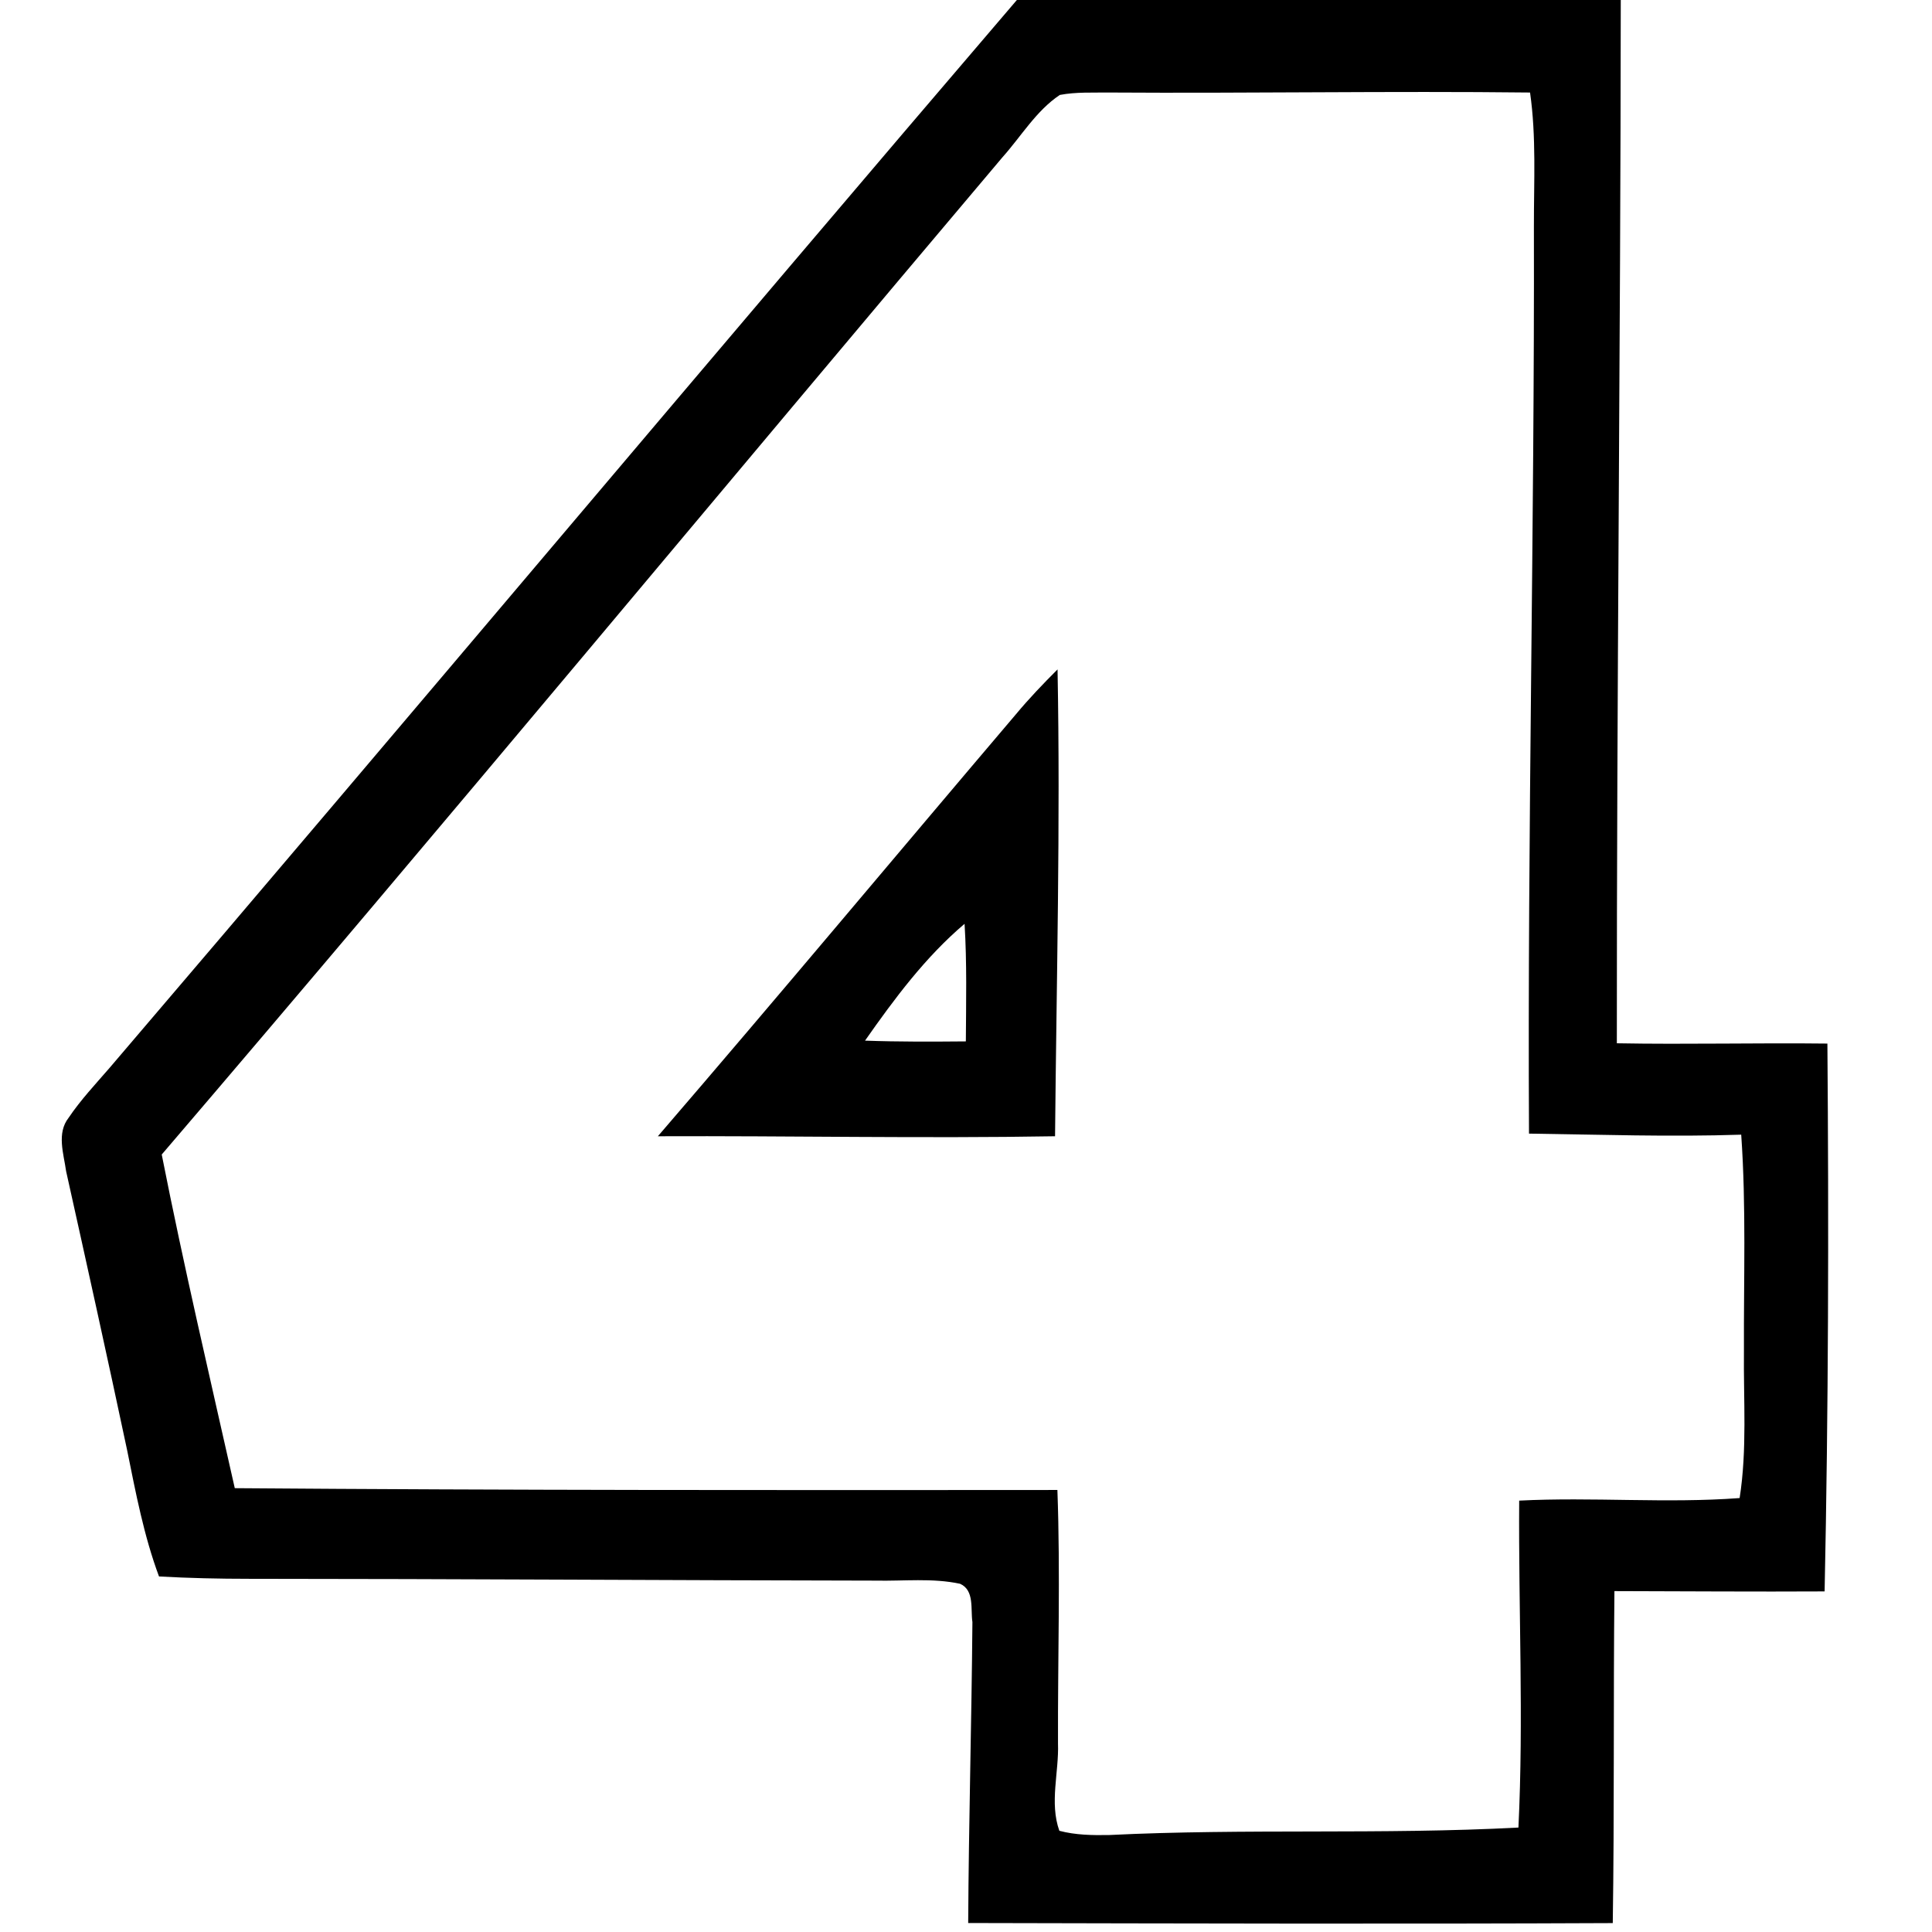
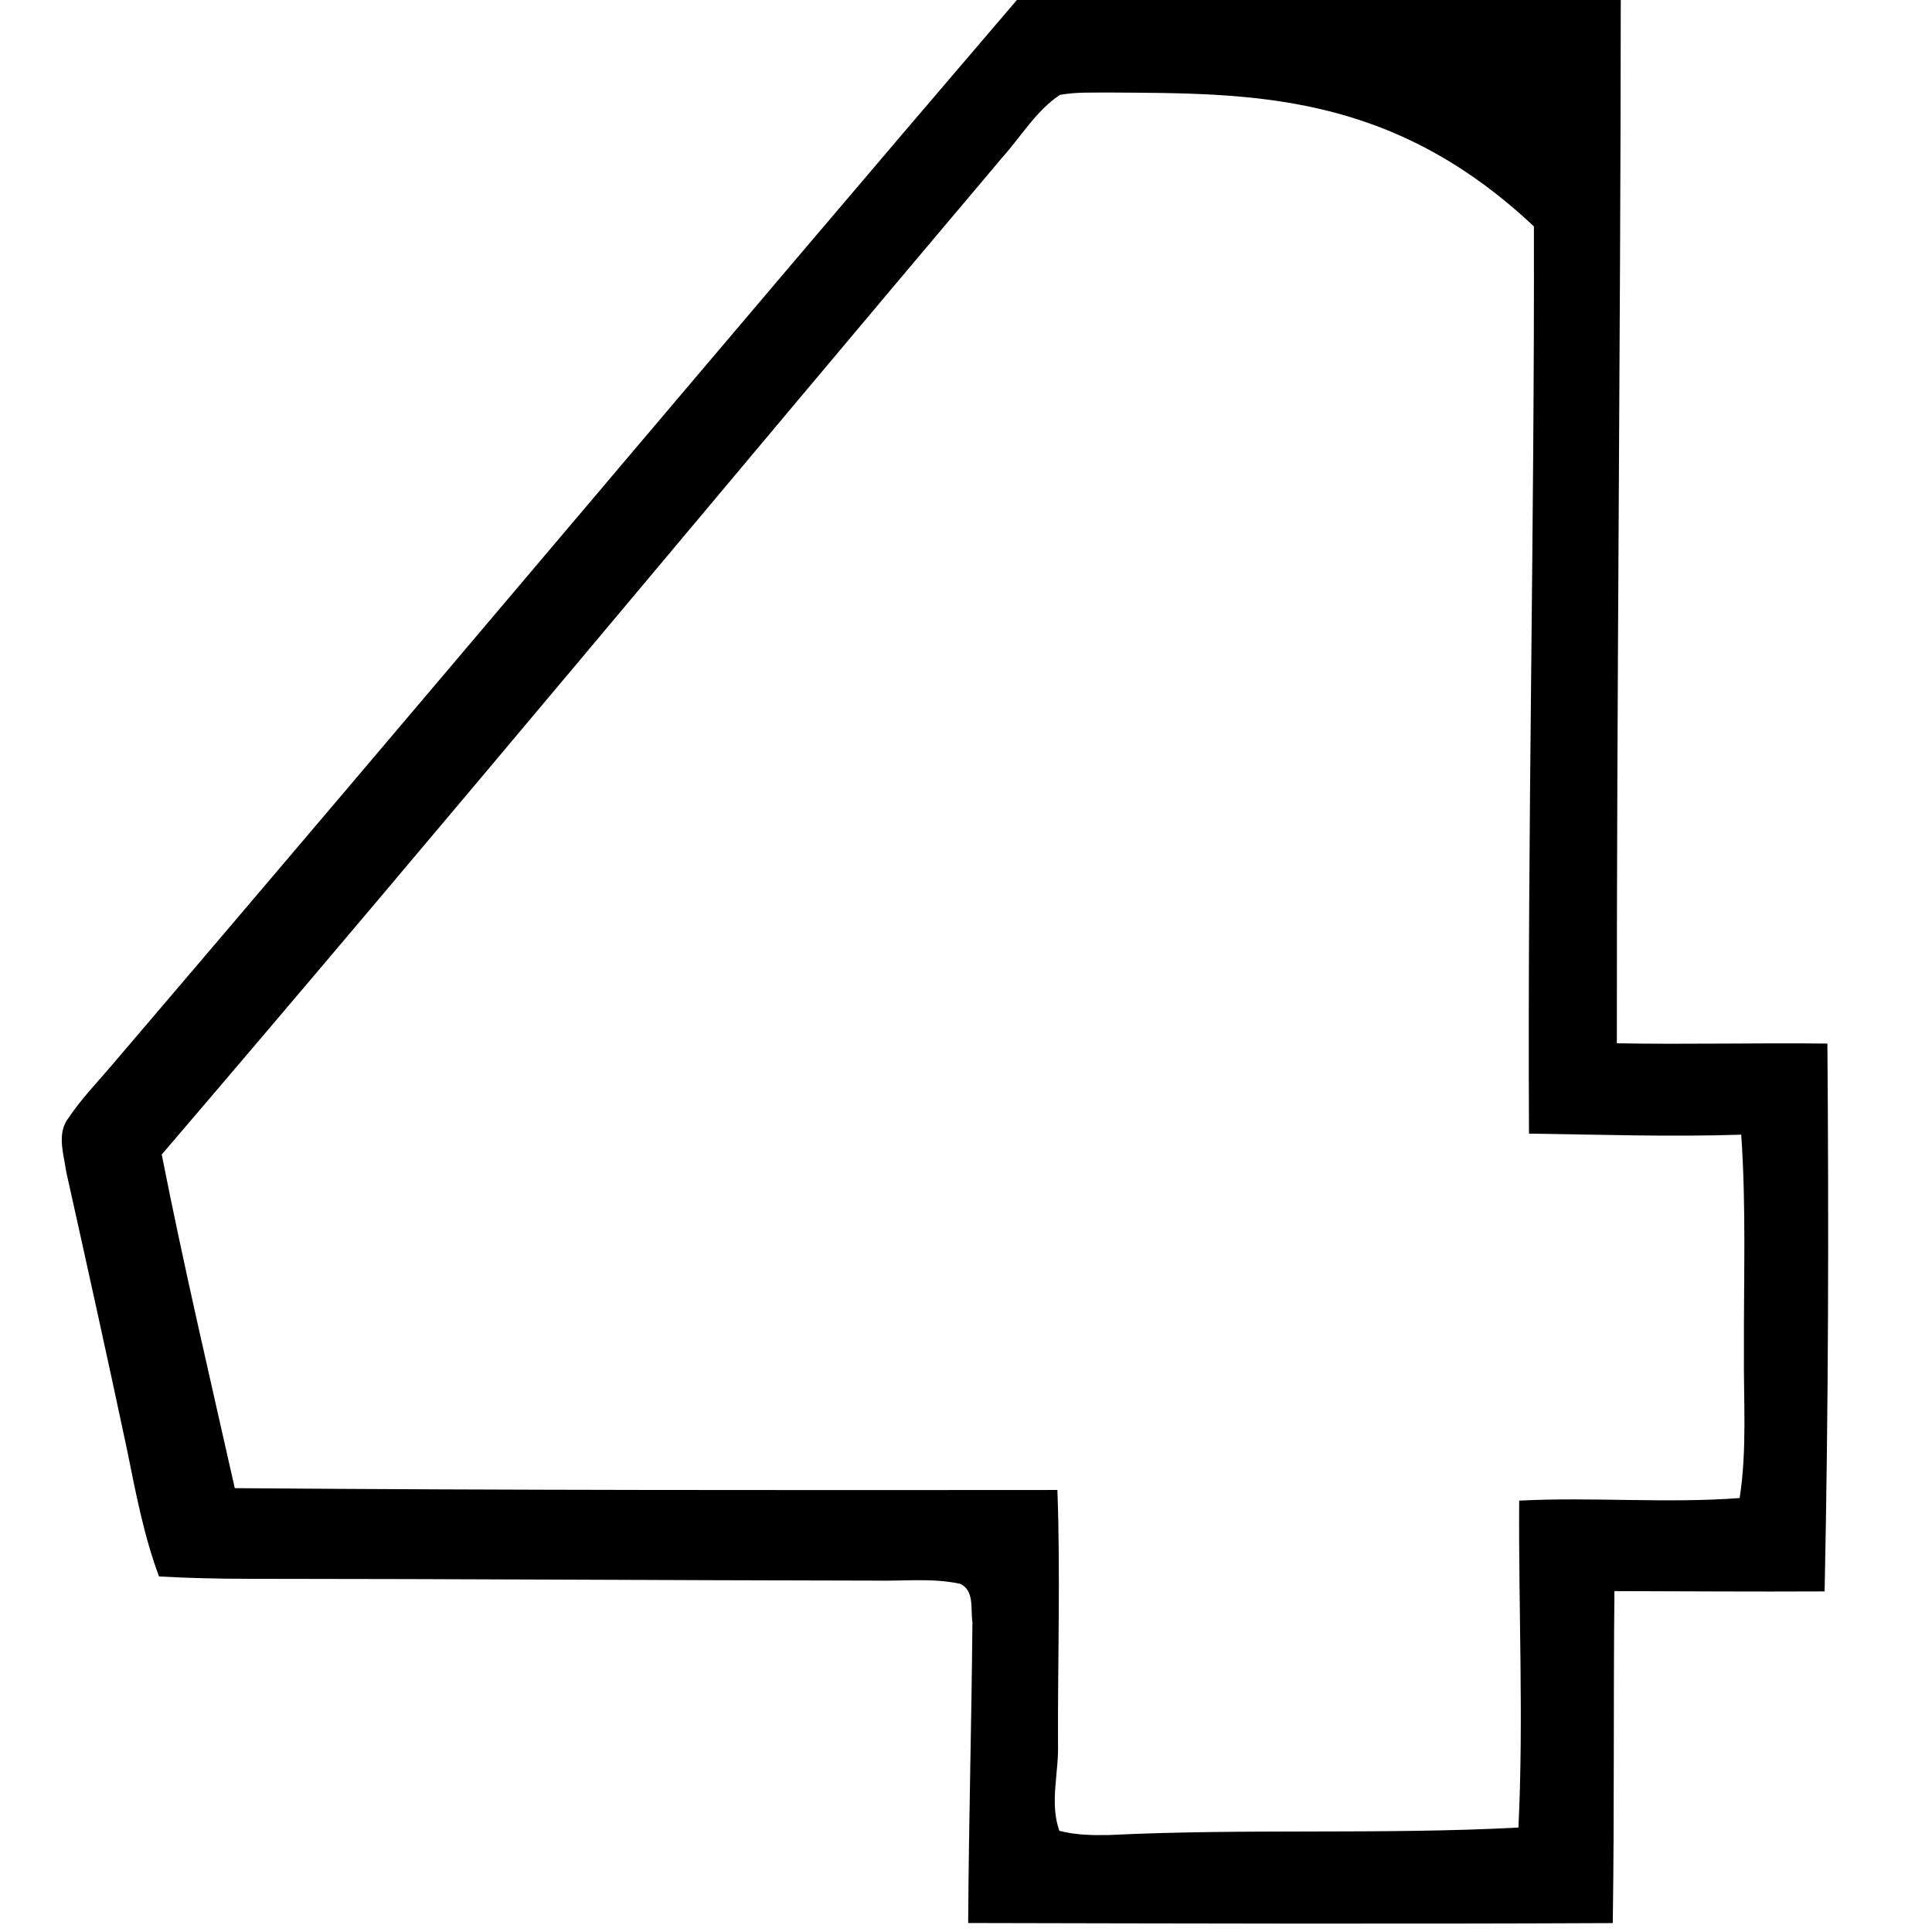
<svg xmlns="http://www.w3.org/2000/svg" width="256pt" height="256pt" viewBox="0 0 256 256" version="1.1">
  <g id="#ffffffff">
</g>
  <g id="#000000ff">
-     <path fill="#000000" opacity="1.00" d=" M 134.74 0.00 L 214.76 0.00 C 214.73 46.08 214.22 92.16 214.24 138.24 C 223.54 138.41 232.84 138.17 242.14 138.28 C 242.33 162.47 242.28 186.68 241.77 210.87 C 232.49 210.92 223.20 210.85 213.92 210.83 C 213.77 225.49 213.92 240.16 213.70 254.82 C 185.23 254.95 156.76 254.87 128.29 254.81 C 128.36 241.51 128.74 228.22 128.85 214.93 C 128.59 213.22 129.15 210.73 127.22 209.86 C 123.54 209.07 119.73 209.52 116.00 209.44 C 88.33 209.40 60.67 209.21 33.00 209.20 C 29.02 209.20 25.04 209.11 21.07 208.89 C 19.06 203.49 17.99 197.81 16.85 192.18 C 14.23 179.83 11.50 167.51 8.76 155.19 C 8.44 152.88 7.48 150.15 9.10 148.10 C 10.69 145.74 12.65 143.66 14.51 141.51 C 54.72 94.45 94.49 47.02 134.74 0.00 M 140.43 12.58 C 137.29 14.68 135.32 18.06 132.83 20.84 C 95.65 64.84 58.89 109.21 21.43 152.98 C 24.35 167.78 27.80 182.47 31.11 197.19 C 67.44 197.47 103.78 197.46 140.11 197.43 C 140.52 208.61 140.15 219.81 140.19 231.00 C 140.33 234.84 139.04 238.86 140.37 242.59 C 142.52 243.16 144.77 243.19 146.98 243.15 C 165.04 242.26 183.14 243.12 201.20 242.16 C 201.90 227.74 201.20 213.28 201.30 198.84 C 211.03 198.34 220.78 199.23 230.51 198.50 C 231.52 192.05 231.01 185.50 231.08 179.00 C 231.04 169.45 231.39 159.89 230.72 150.35 C 221.35 150.66 211.97 150.34 202.60 150.21 C 202.39 110.14 203.34 70.07 203.25 30.00 C 203.24 24.09 203.58 18.14 202.74 12.26 C 184.16 12.05 165.57 12.38 146.99 12.26 C 144.80 12.29 142.59 12.17 140.43 12.58 Z" />
-     <path fill="#000000" opacity="1.00" d=" M 134.62 94.64 C 136.35 92.56 138.22 90.61 140.13 88.70 C 140.52 109.32 139.99 129.95 139.80 150.56 C 122.26 150.86 104.71 150.49 87.17 150.56 C 103.13 132.03 118.79 113.26 134.62 94.64 M 114.62 137.89 C 119.07 138.05 123.52 138.03 127.98 137.99 C 128.01 132.79 128.13 127.60 127.81 122.41 C 122.62 126.81 118.51 132.34 114.62 137.89 Z" />
+     <path fill="#000000" opacity="1.00" d=" M 134.74 0.00 L 214.76 0.00 C 214.73 46.08 214.22 92.16 214.24 138.24 C 223.54 138.41 232.84 138.17 242.14 138.28 C 242.33 162.47 242.28 186.68 241.77 210.87 C 232.49 210.92 223.20 210.85 213.92 210.83 C 213.77 225.49 213.92 240.16 213.70 254.82 C 185.23 254.95 156.76 254.87 128.29 254.81 C 128.36 241.51 128.74 228.22 128.85 214.93 C 128.59 213.22 129.15 210.73 127.22 209.86 C 123.54 209.07 119.73 209.52 116.00 209.44 C 88.33 209.40 60.67 209.21 33.00 209.20 C 29.02 209.20 25.04 209.11 21.07 208.89 C 19.06 203.49 17.99 197.81 16.85 192.18 C 14.23 179.83 11.50 167.51 8.76 155.19 C 8.44 152.88 7.48 150.15 9.10 148.10 C 10.69 145.74 12.65 143.66 14.51 141.51 C 54.72 94.45 94.49 47.02 134.74 0.00 M 140.43 12.58 C 137.29 14.68 135.32 18.06 132.83 20.84 C 95.65 64.84 58.89 109.21 21.43 152.98 C 24.35 167.78 27.80 182.47 31.11 197.19 C 67.44 197.47 103.78 197.46 140.11 197.43 C 140.52 208.61 140.15 219.81 140.19 231.00 C 140.33 234.84 139.04 238.86 140.37 242.59 C 142.52 243.16 144.77 243.19 146.98 243.15 C 165.04 242.26 183.14 243.12 201.20 242.16 C 201.90 227.74 201.20 213.28 201.30 198.84 C 211.03 198.34 220.78 199.23 230.51 198.50 C 231.52 192.05 231.01 185.50 231.08 179.00 C 231.04 169.45 231.39 159.89 230.72 150.35 C 221.35 150.66 211.97 150.34 202.60 150.21 C 202.39 110.14 203.34 70.07 203.25 30.00 C 184.16 12.05 165.57 12.38 146.99 12.26 C 144.80 12.29 142.59 12.17 140.43 12.58 Z" />
  </g>
</svg>